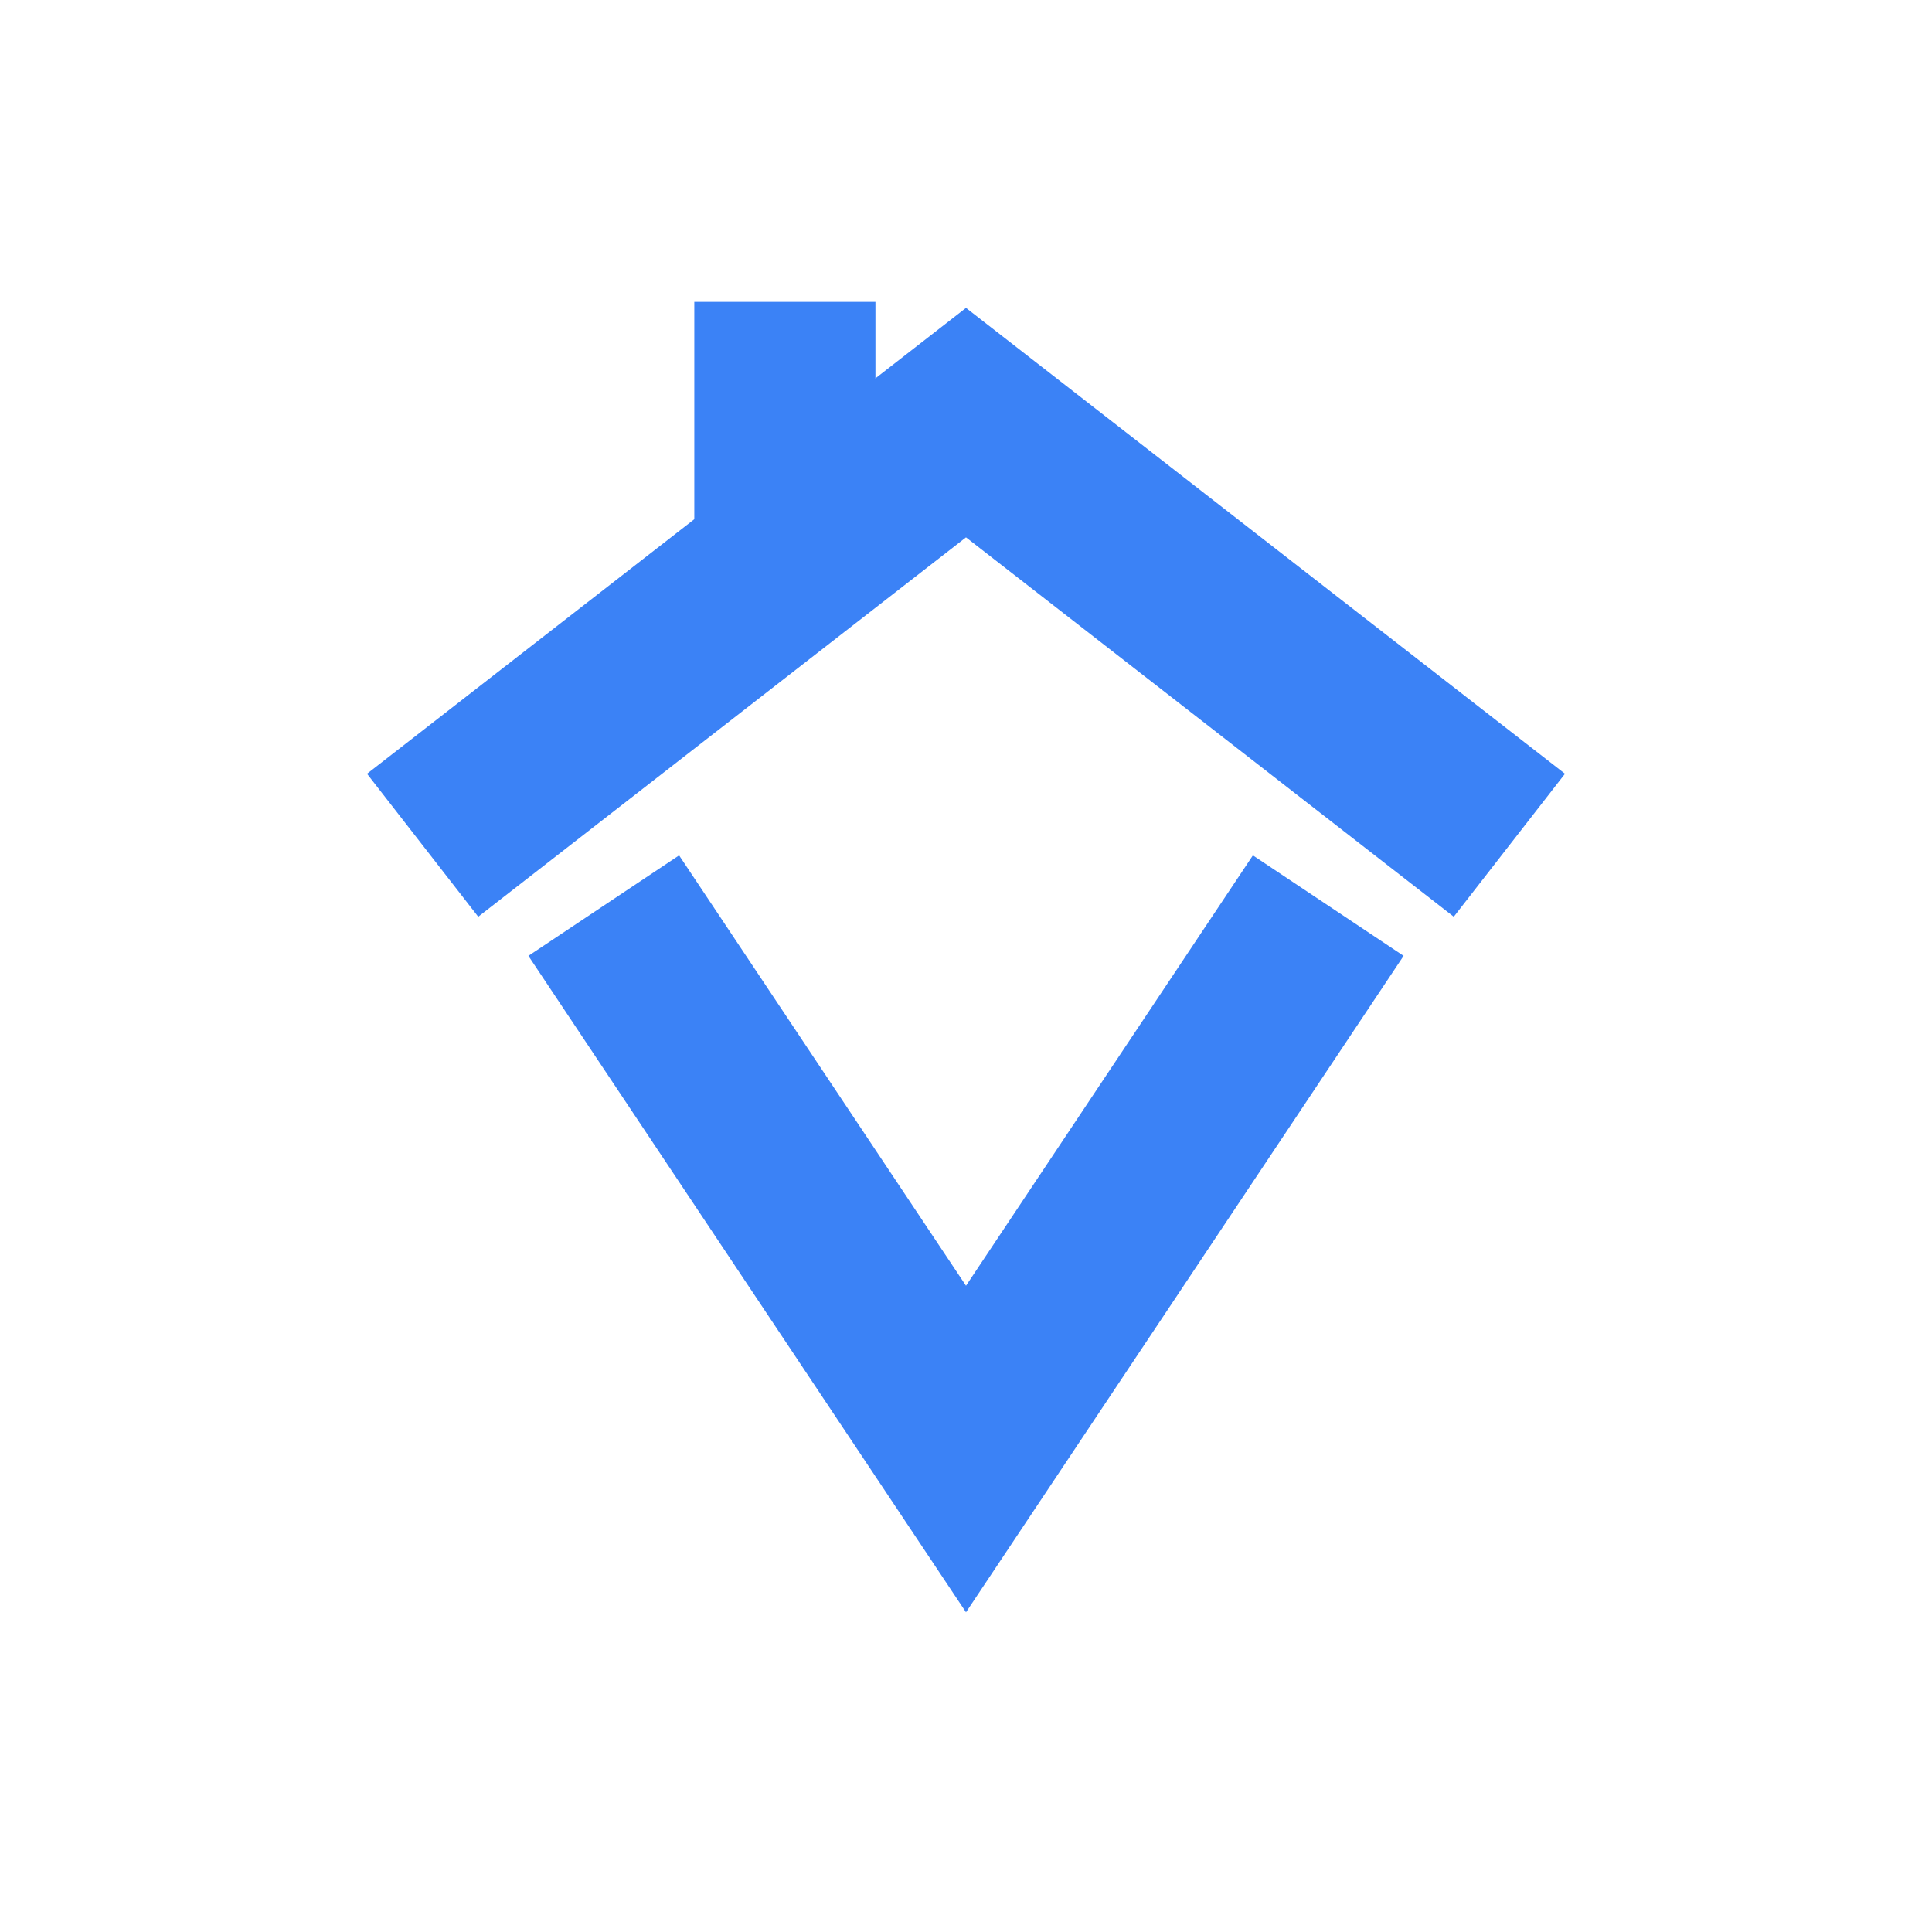
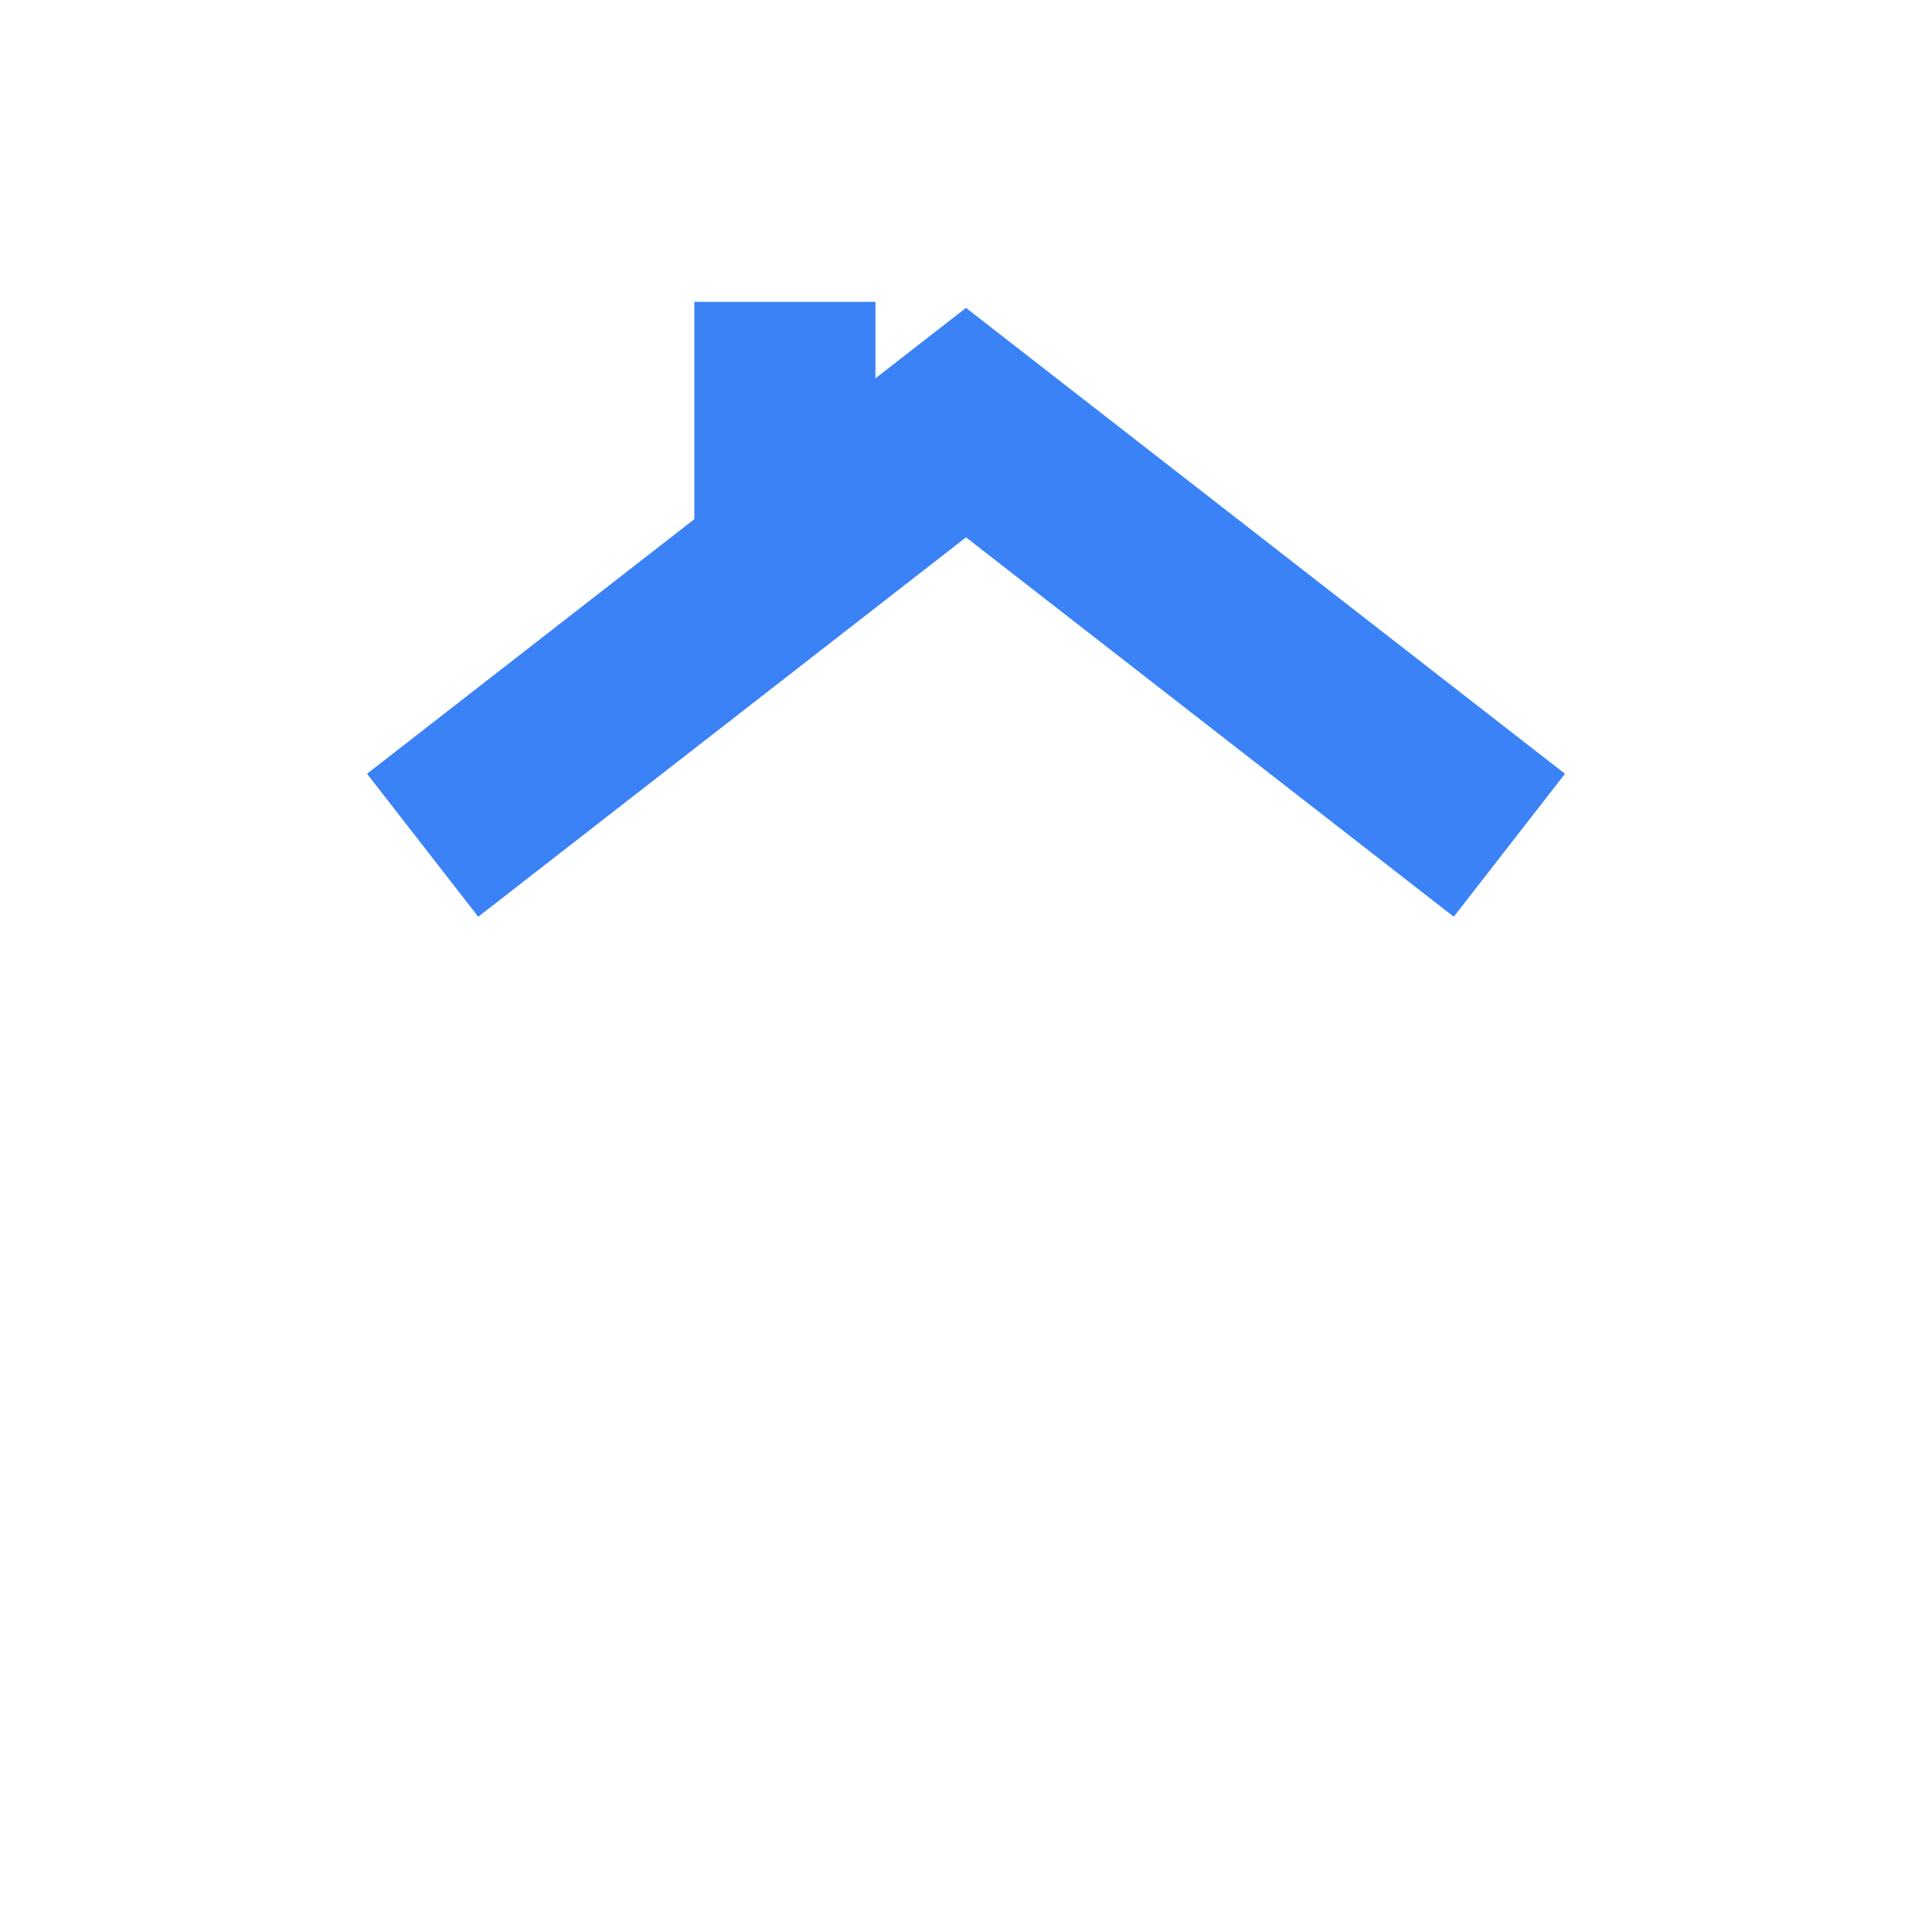
<svg xmlns="http://www.w3.org/2000/svg" viewBox="0 0 128 128" width="32" height="32">
  <path d="M28 56 L64 28 L100 56" fill="none" stroke="#3B82F6" stroke-width="12" stroke-linecap="butt" stroke-linejoin="miter" />
  <path d="M52 36 V20" fill="none" stroke="#3B82F6" stroke-width="12" stroke-linecap="butt" stroke-linejoin="miter" />
-   <path d="M40 60 L64 96 L88 60" fill="none" stroke="#3B82F6" stroke-width="12" stroke-linecap="butt" stroke-linejoin="miter" />
</svg>